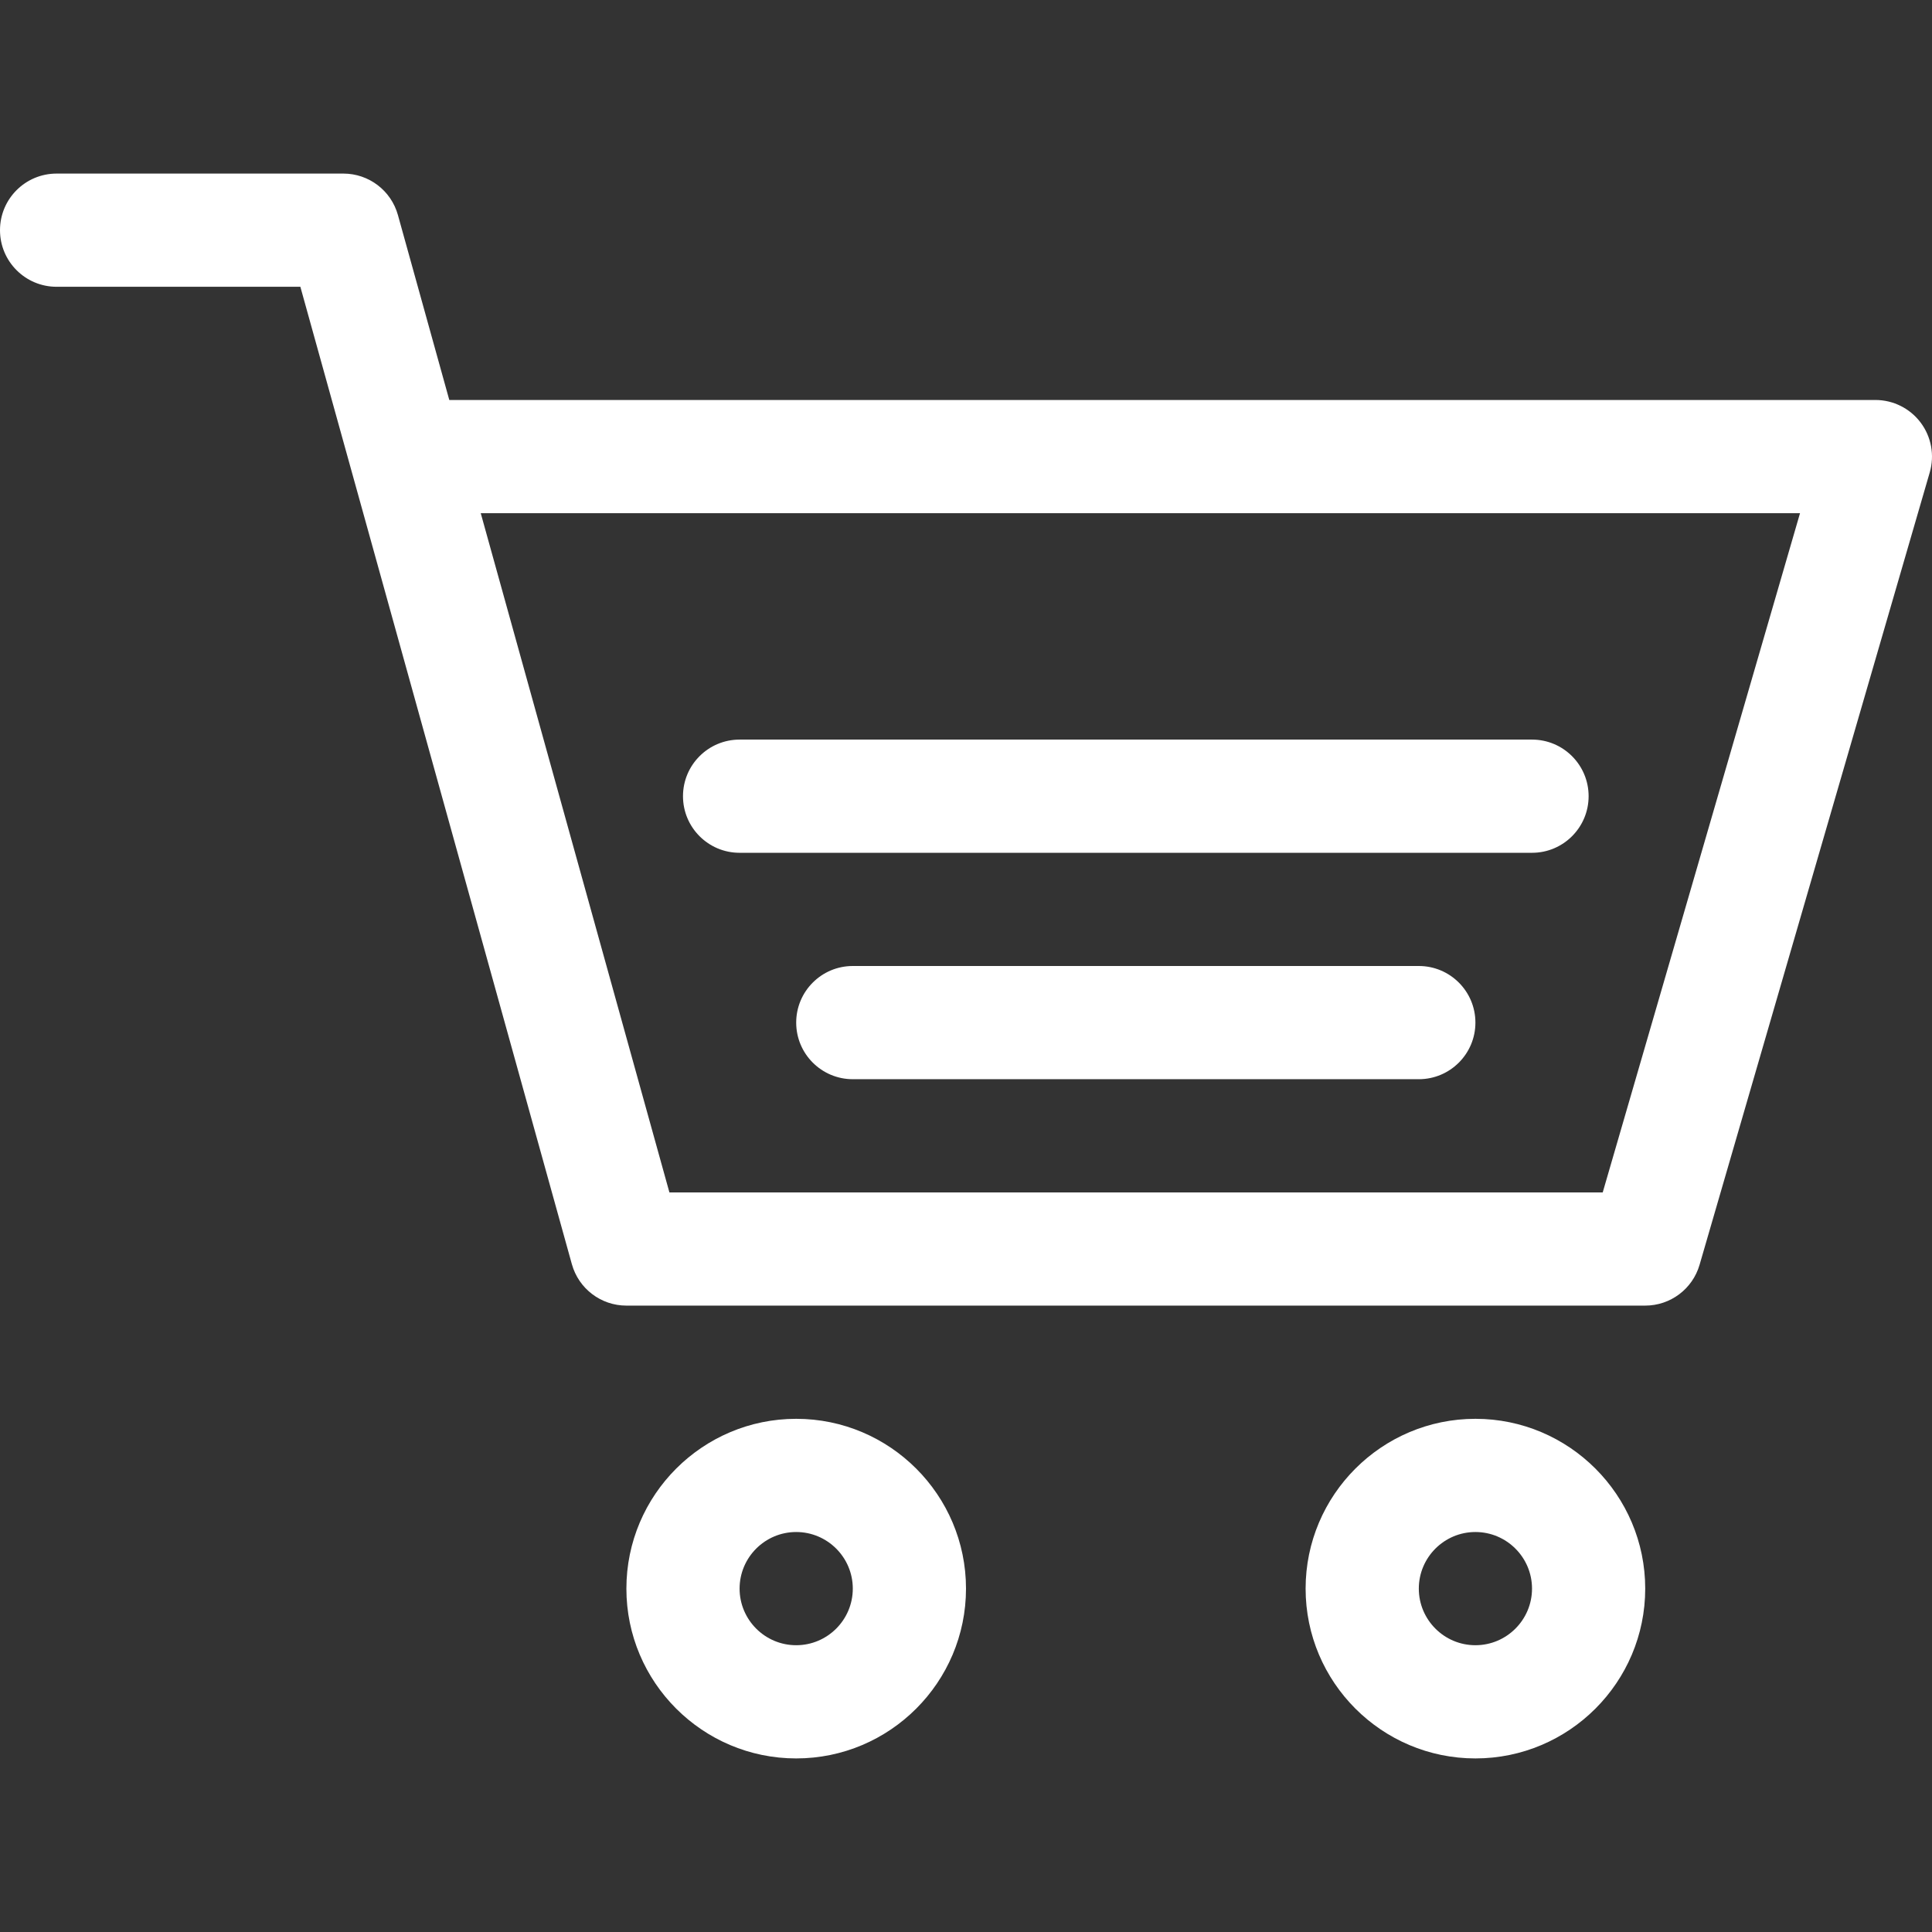
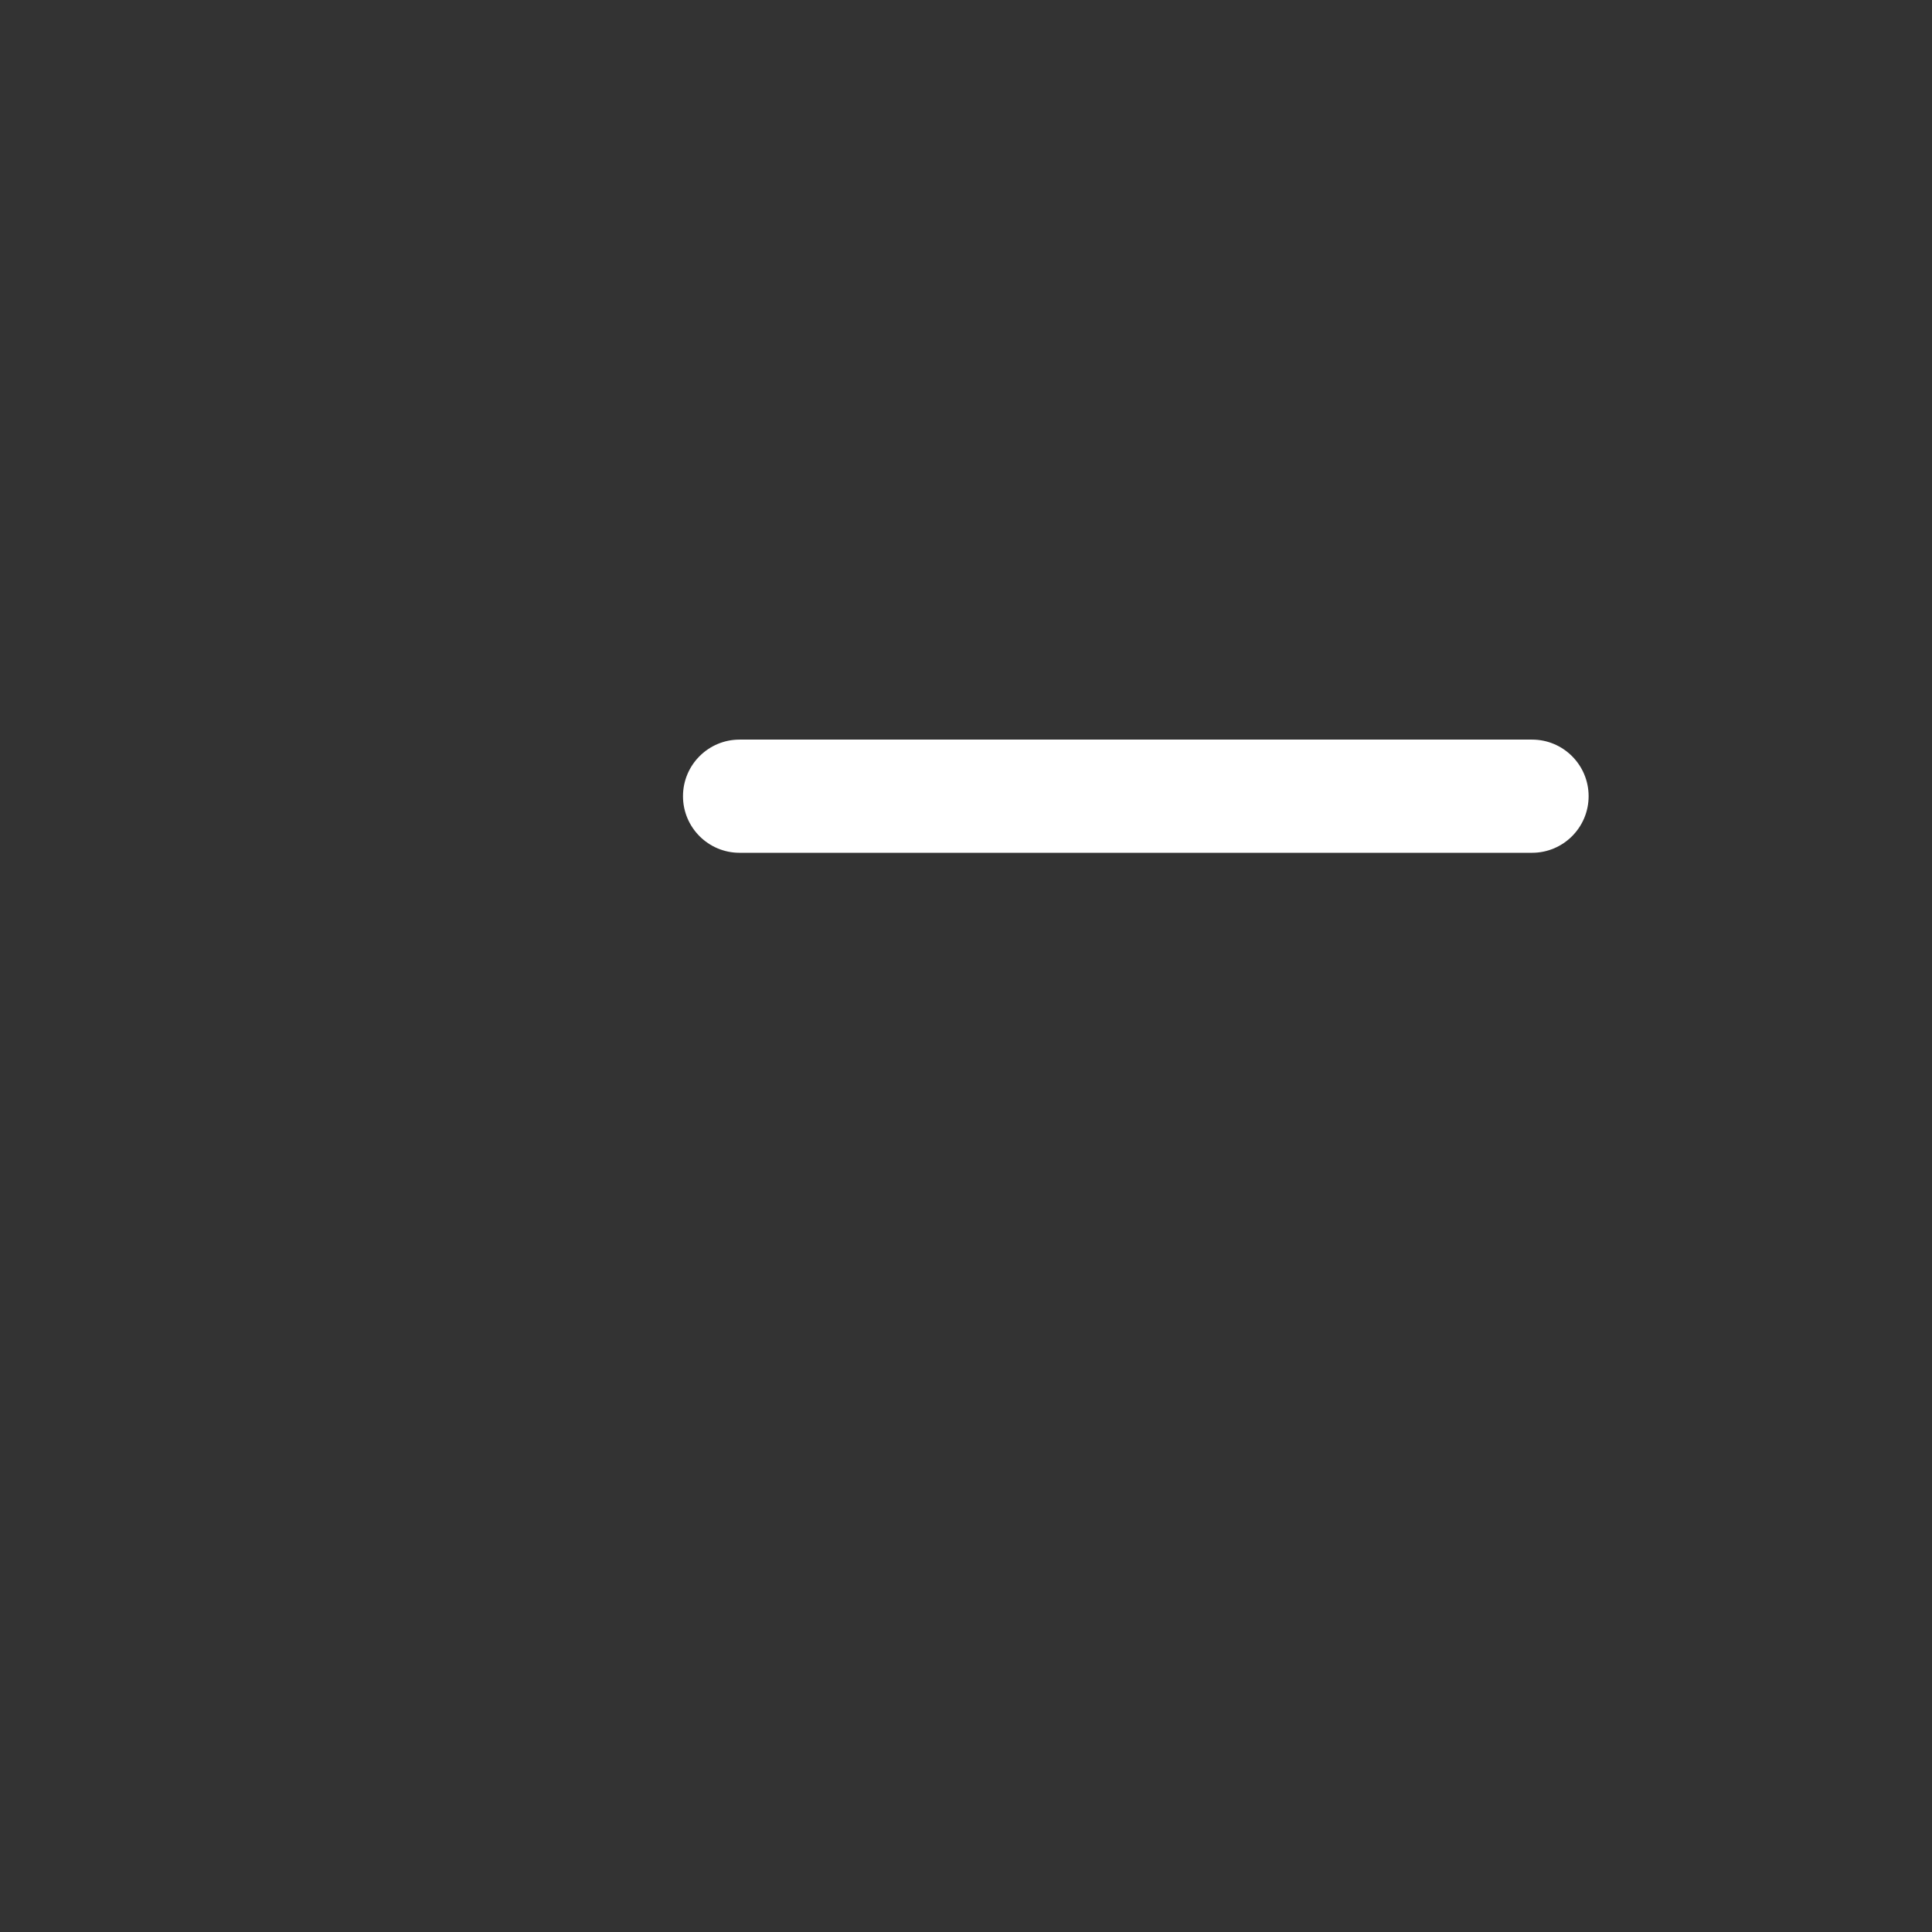
<svg xmlns="http://www.w3.org/2000/svg" version="1.1" width="512" height="512" x="0" y="0" viewBox="0 0 512 512" style="enable-background:new 0 0 512 512" xml:space="preserve" class="">
  <rect x="0" y="0" width="512" height="512" fill="#333333" stroke="none" />
  <g>
    <g>
-       <path d="m15 76h64.599c2.362 8.502 68.818 247.745 71.949 259.015 1.803 6.492 7.714 10.985 14.452 10.985h270c6.673 0 12.543-4.408 14.405-10.816l61-210c1.316-4.531.423-9.417-2.41-13.191s-7.277-5.993-11.995-5.993h-377.932l-13.615-49.015c-1.804-6.492-7.715-10.985-14.453-10.985h-76c-8.284 0-15 6.716-15 15s6.716 15 15 15zm462.023 60-52.286 180h-247.336l-50-180z" fill="#ffffff" data-original="#000000" class="" />
-       <path d="m256 421c0-24.813-20.187-45-45-45s-45 20.187-45 45 20.187 45 45 45 45-20.187 45-45zm-60 0c0-8.271 6.729-15 15-15s15 6.729 15 15-6.729 15-15 15-15-6.729-15-15z" fill="#ffffff" data-original="#000000" class="" />
-       <path d="m436 421c0-24.813-20.187-45-45-45s-45 20.187-45 45 20.187 45 45 45 45-20.187 45-45zm-60 0c0-8.271 6.729-15 15-15s15 6.729 15 15-6.729 15-15 15-15-6.729-15-15z" fill="#ffffff" data-original="#000000" class="" />
      <path d="m196 226h210c8.284 0 15-6.716 15-15s-6.716-15-15-15h-210c-8.284 0-15 6.716-15 15s6.716 15 15 15z" fill="#ffffff" data-original="#000000" class="" />
-       <path d="m376 256h-150c-8.284 0-15 6.716-15 15s6.716 15 15 15h150c8.284 0 15-6.716 15-15s-6.716-15-15-15z" fill="#ffffff" data-original="#000000" class="" />
    </g>
  </g>
</svg>